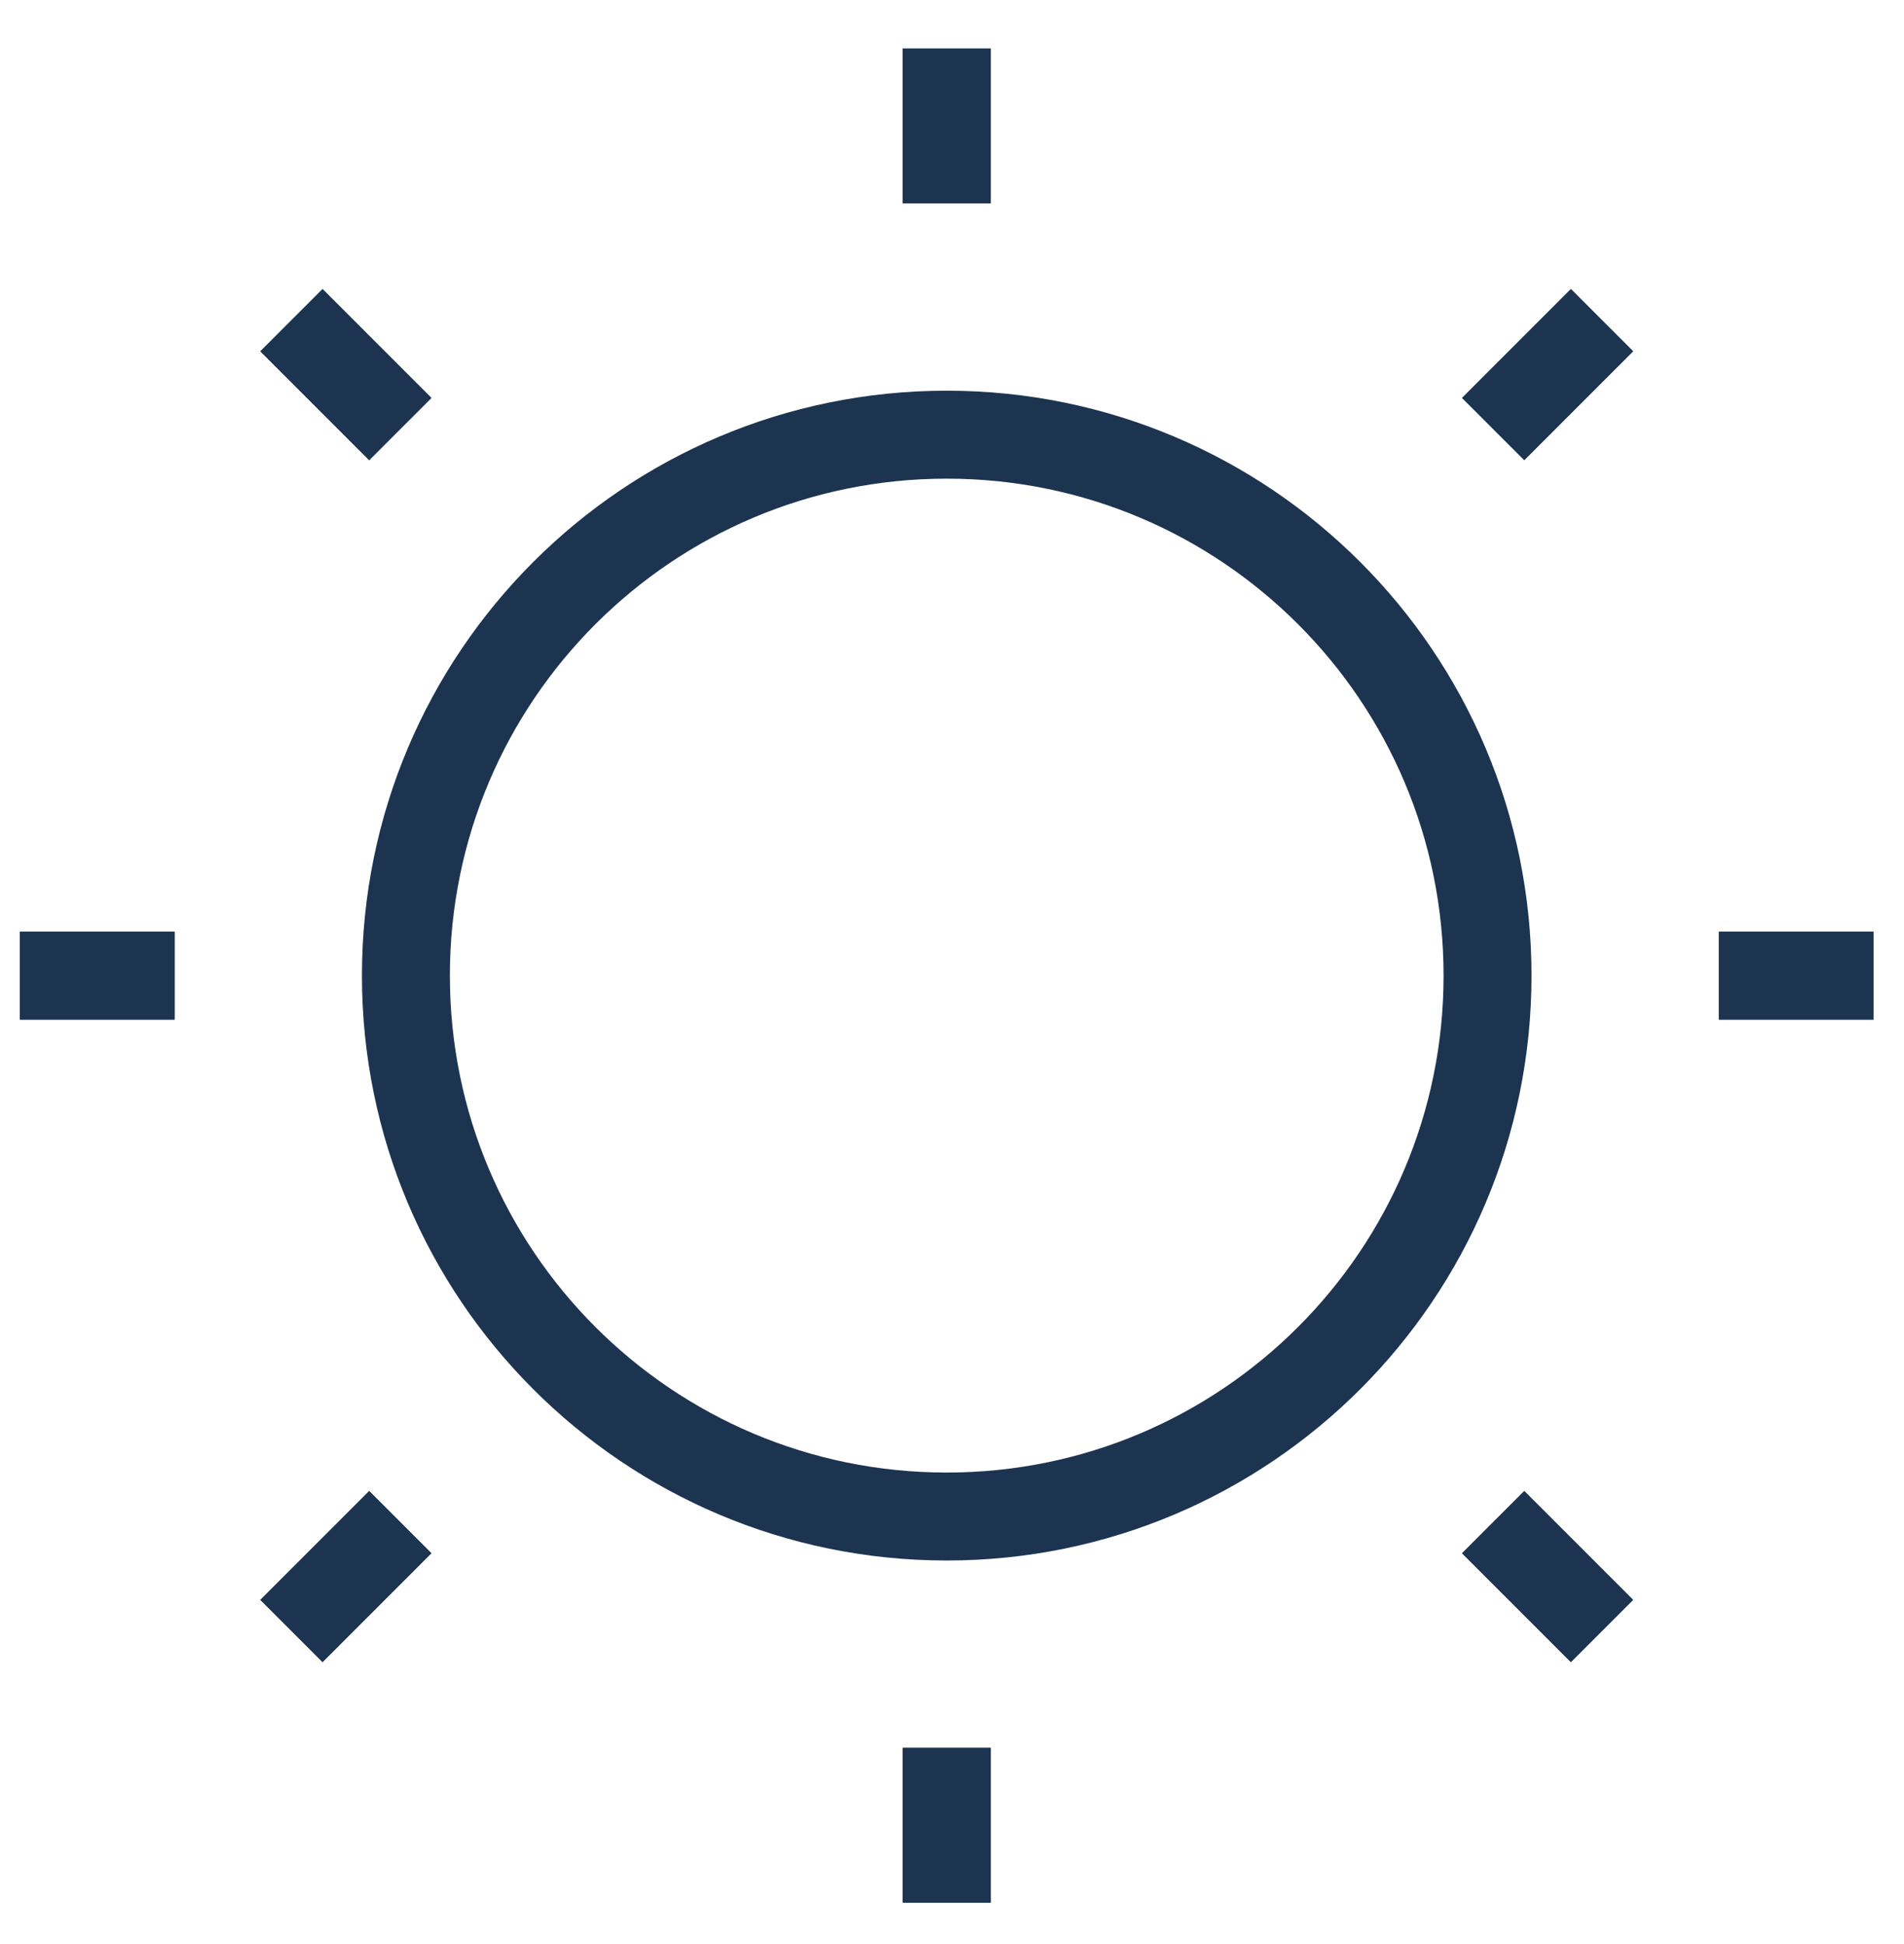
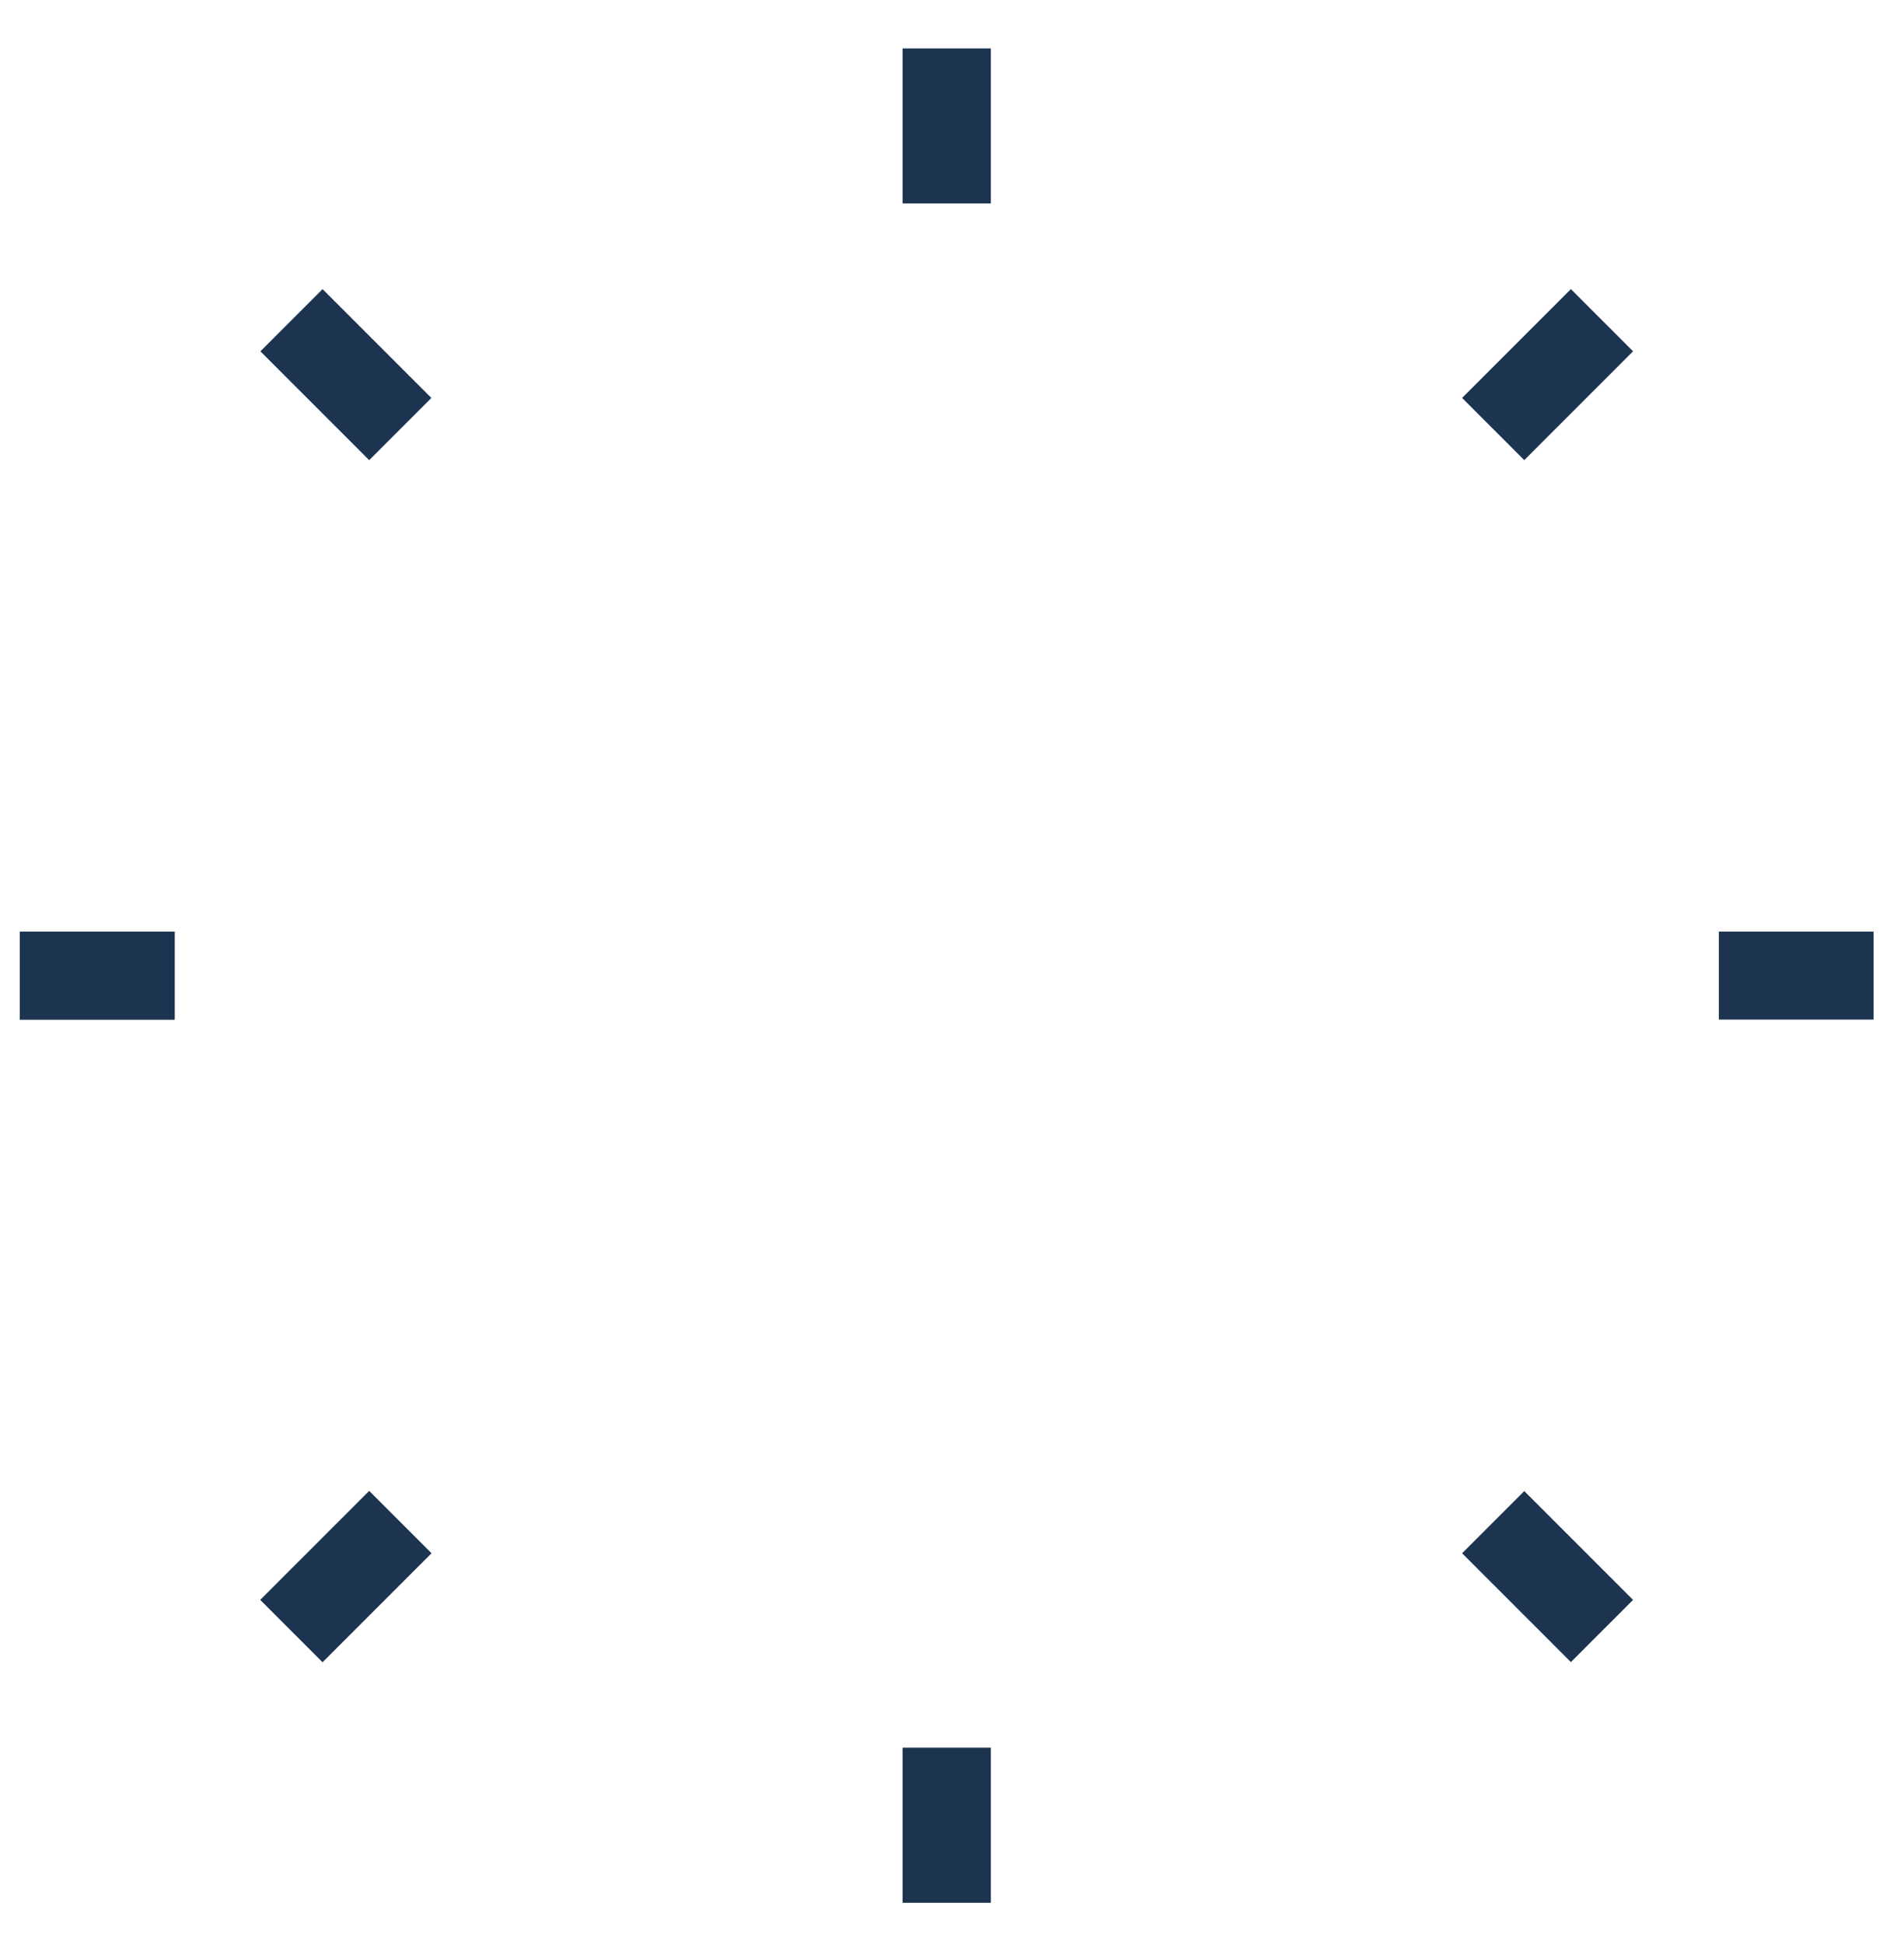
<svg xmlns="http://www.w3.org/2000/svg" width="48" height="49" viewBox="0 0 48 49" fill="none">
  <g id="Layer_1">
    <path id="Vector" d="M23.867 1.224V5.125" stroke="#1D3450" stroke-width="2.217" stroke-miterlimit="10" />
    <path id="Vector_2" d="M23.867 44.055V47.956" stroke="#1D3450" stroke-width="2.217" stroke-miterlimit="10" />
-     <path id="Vector_3" d="M47.233 24.59H43.332" stroke="#1D3450" stroke-width="2.217" stroke-miterlimit="10" />
    <path id="Vector_4" d="M4.402 24.59H0.501" stroke="#1D3450" stroke-width="2.217" stroke-miterlimit="10" />
    <path id="Vector_5" d="M23.867 1.224V5.125" stroke="#1D3450" stroke-width="2.217" stroke-miterlimit="10" />
    <path id="Vector_6" d="M23.867 44.055V47.956" stroke="#1D3450" stroke-width="2.217" stroke-miterlimit="10" />
    <path id="Vector_7" d="M47.233 24.59H43.332" stroke="#1D3450" stroke-width="2.217" stroke-miterlimit="10" />
    <path id="Vector_8" d="M4.402 24.59H0.501" stroke="#1D3450" stroke-width="2.217" stroke-miterlimit="10" />
-     <path id="Vector_9" d="M40.386 8.071L37.643 10.814" stroke="#1D3450" stroke-width="2.217" stroke-miterlimit="10" />
    <path id="Vector_10" d="M10.091 38.366L7.348 41.109" stroke="#1D3450" stroke-width="2.217" stroke-miterlimit="10" />
-     <path id="Vector_11" d="M40.386 41.109L37.643 38.366" stroke="#1D3450" stroke-width="2.217" stroke-miterlimit="10" />
-     <path id="Vector_12" d="M10.091 10.814L7.348 8.071" stroke="#1D3450" stroke-width="2.217" stroke-miterlimit="10" />
    <path id="Vector_13" d="M40.386 8.071L37.643 10.814" stroke="#1D3450" stroke-width="2.217" stroke-miterlimit="10" />
    <path id="Vector_14" d="M10.091 38.366L7.348 41.109" stroke="#1D3450" stroke-width="2.217" stroke-miterlimit="10" />
    <path id="Vector_15" d="M40.386 41.109L37.643 38.366" stroke="#1D3450" stroke-width="2.217" stroke-miterlimit="10" />
    <path id="Vector_16" d="M10.091 10.814L7.348 8.071" stroke="#1D3450" stroke-width="2.217" stroke-miterlimit="10" />
-     <path id="Vector_17" d="M23.867 38.224C31.397 38.224 37.501 32.12 37.501 24.59C37.501 17.06 31.397 10.956 23.867 10.956C16.337 10.956 10.233 17.06 10.233 24.59C10.233 32.12 16.337 38.224 23.867 38.224Z" stroke="#1D3450" stroke-width="2.217" stroke-miterlimit="10" />
  </g>
</svg>